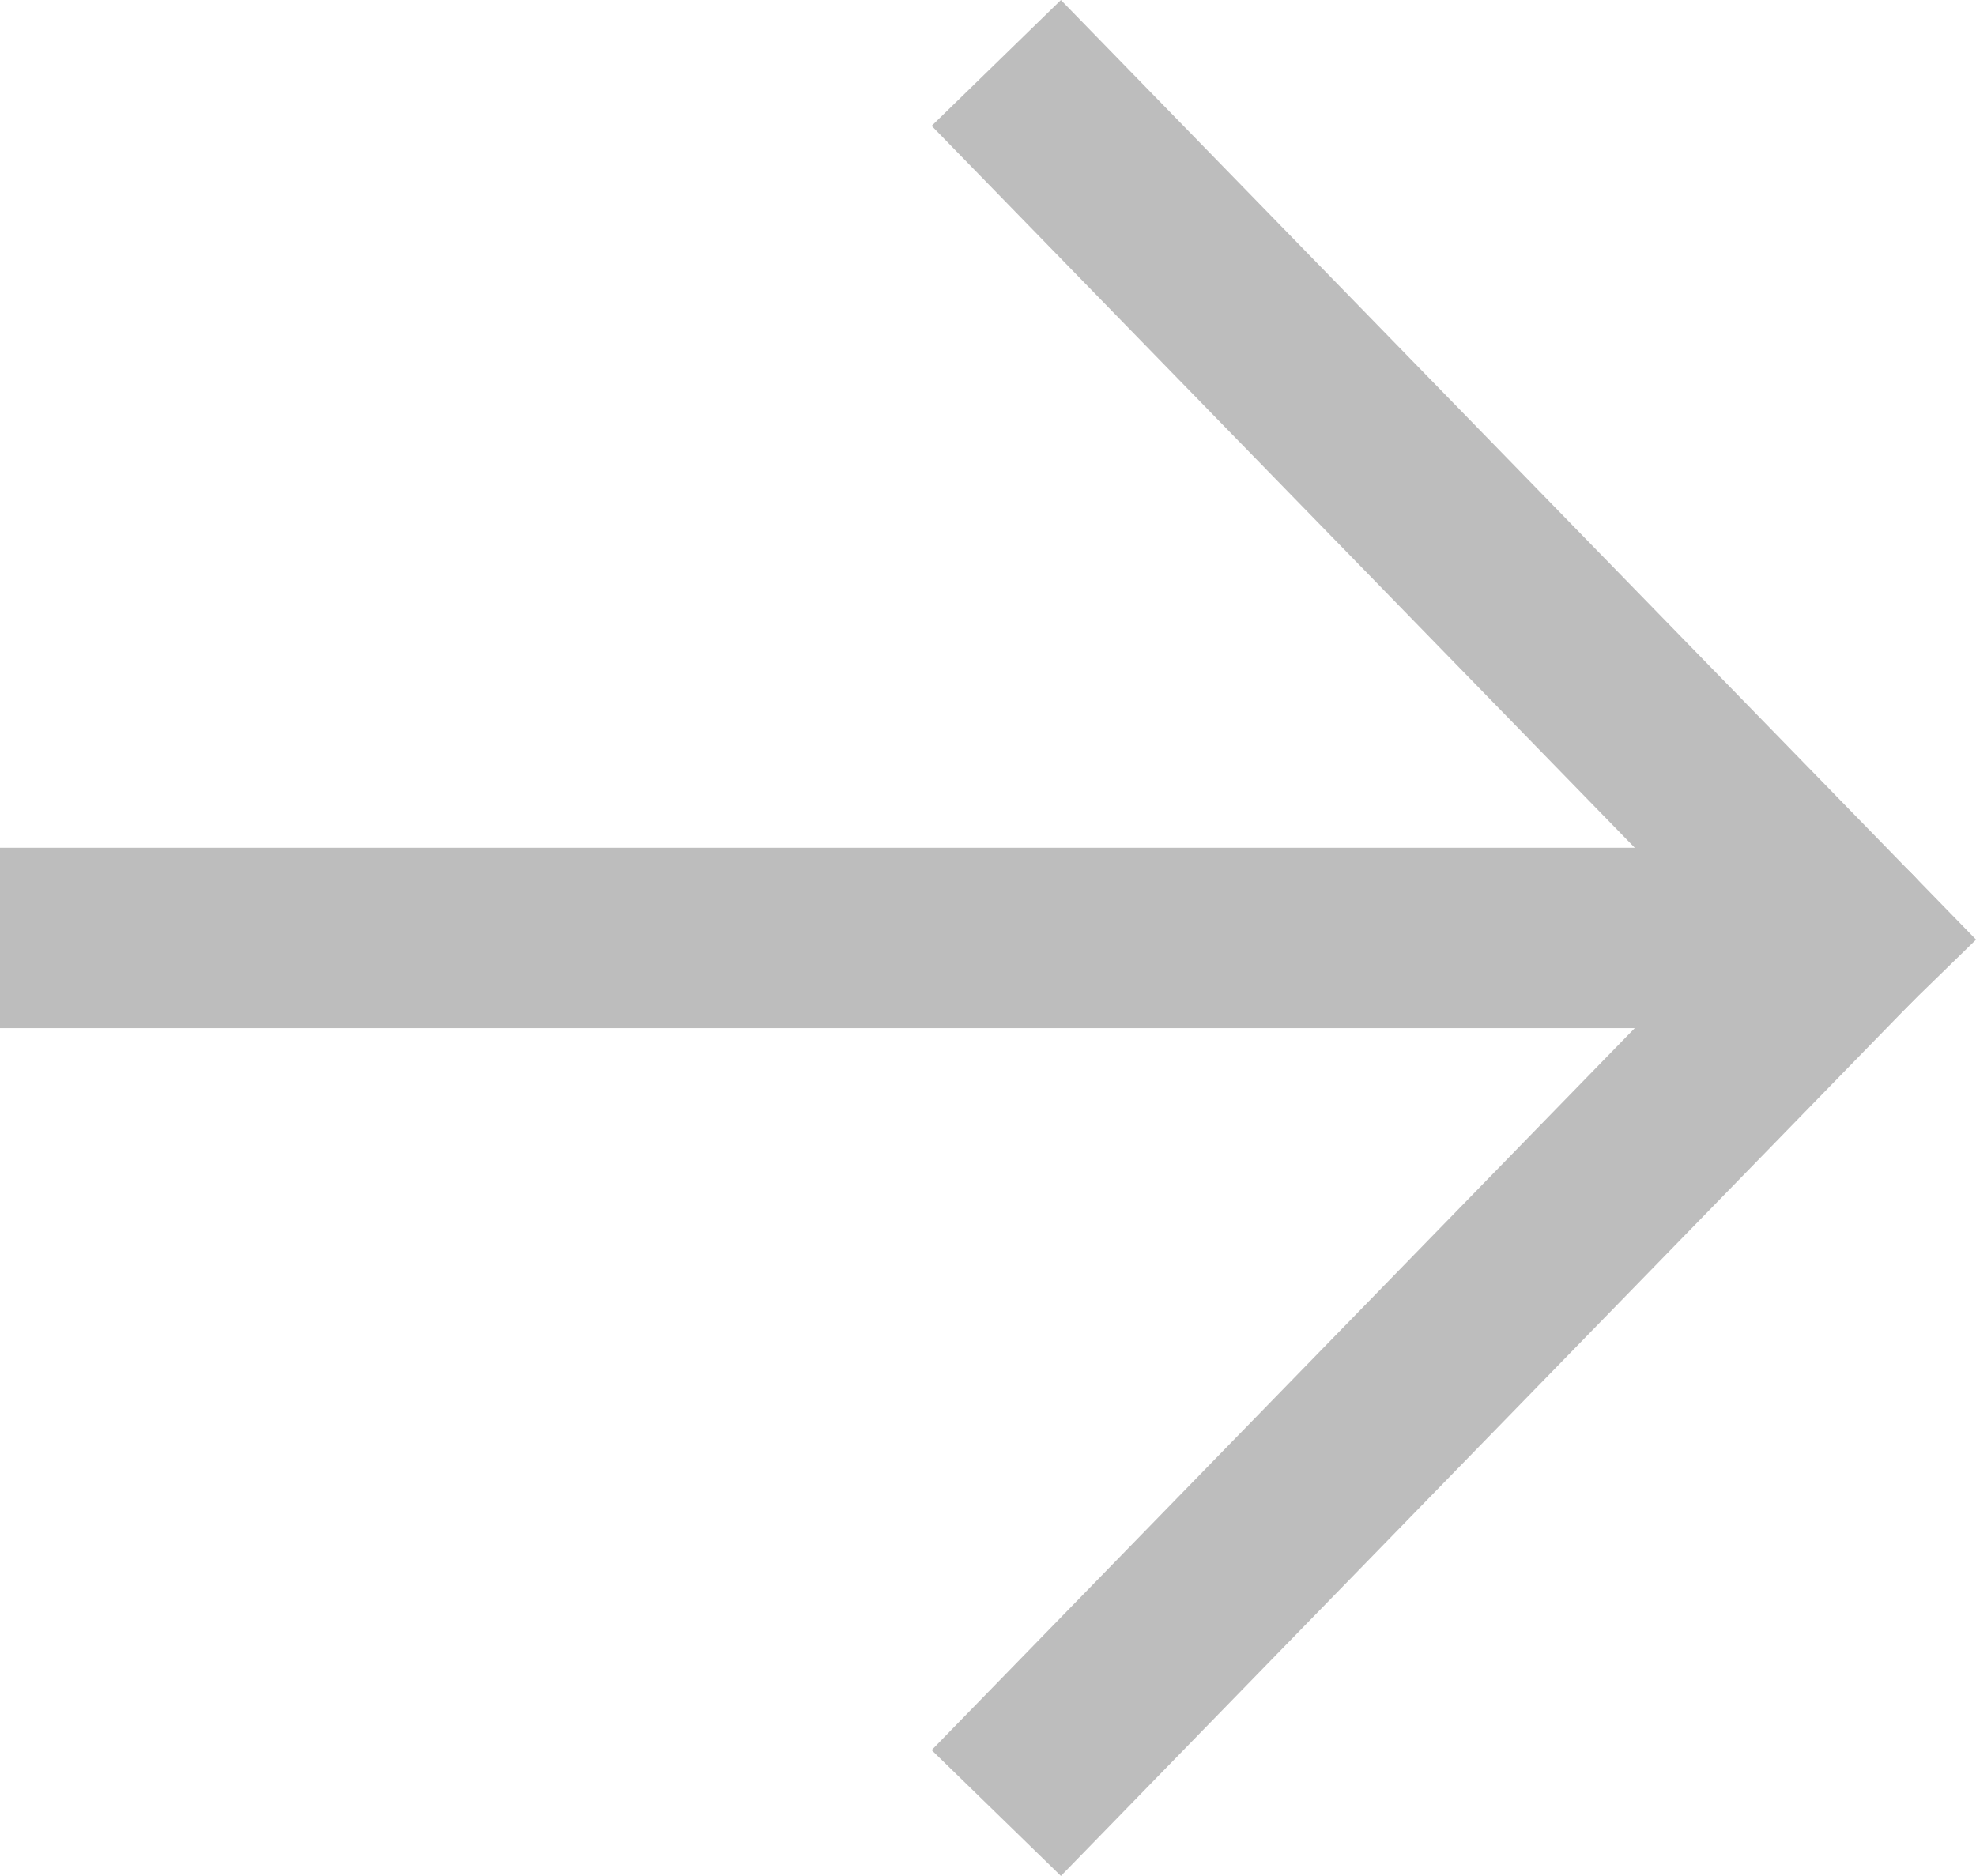
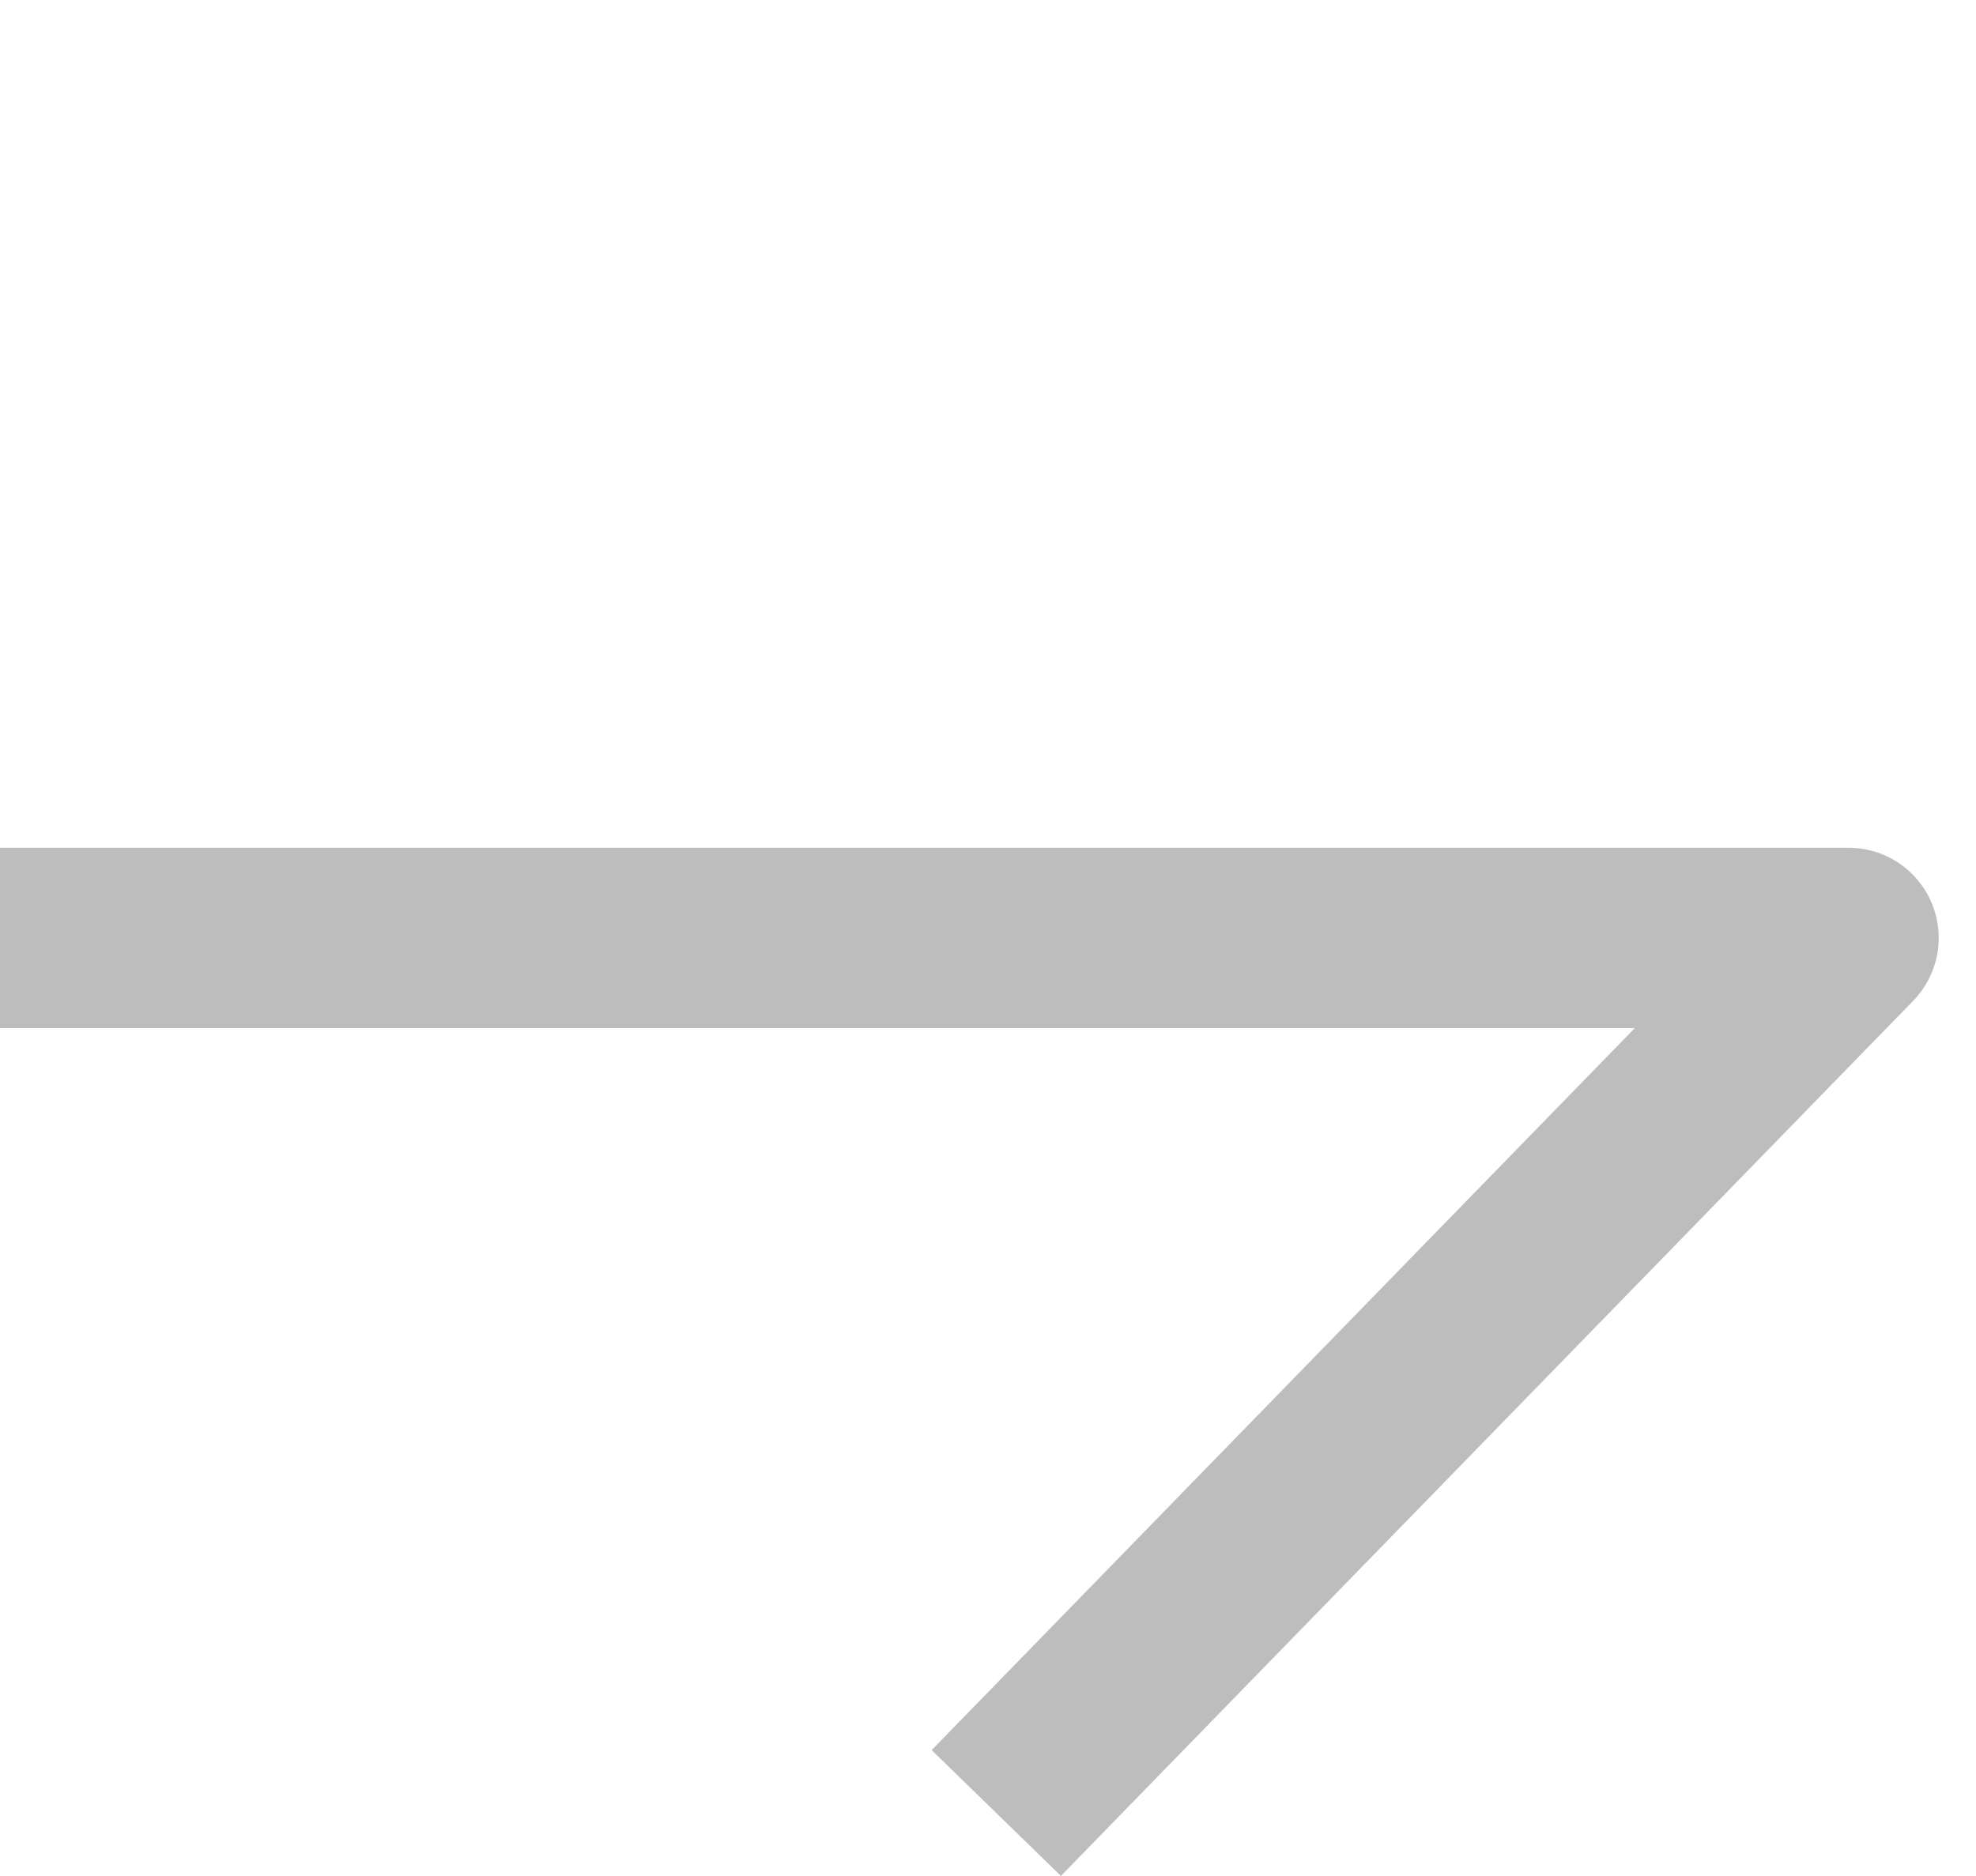
<svg xmlns="http://www.w3.org/2000/svg" id="Layer_1" data-name="Layer 1" viewBox="0 0 197.15 187.21">
  <defs>
    <style>.cls-1{fill:none;stroke:#bdbdbd;stroke-linecap:square;stroke-linejoin:round;stroke-width:18px;}</style>
  </defs>
-   <line class="cls-1" x1="105.68" y1="12.73" x2="184.43" y2="93.6" />
  <polyline class="cls-1" points="9 93.6 184.43 93.6 105.68 174.48" />
</svg>